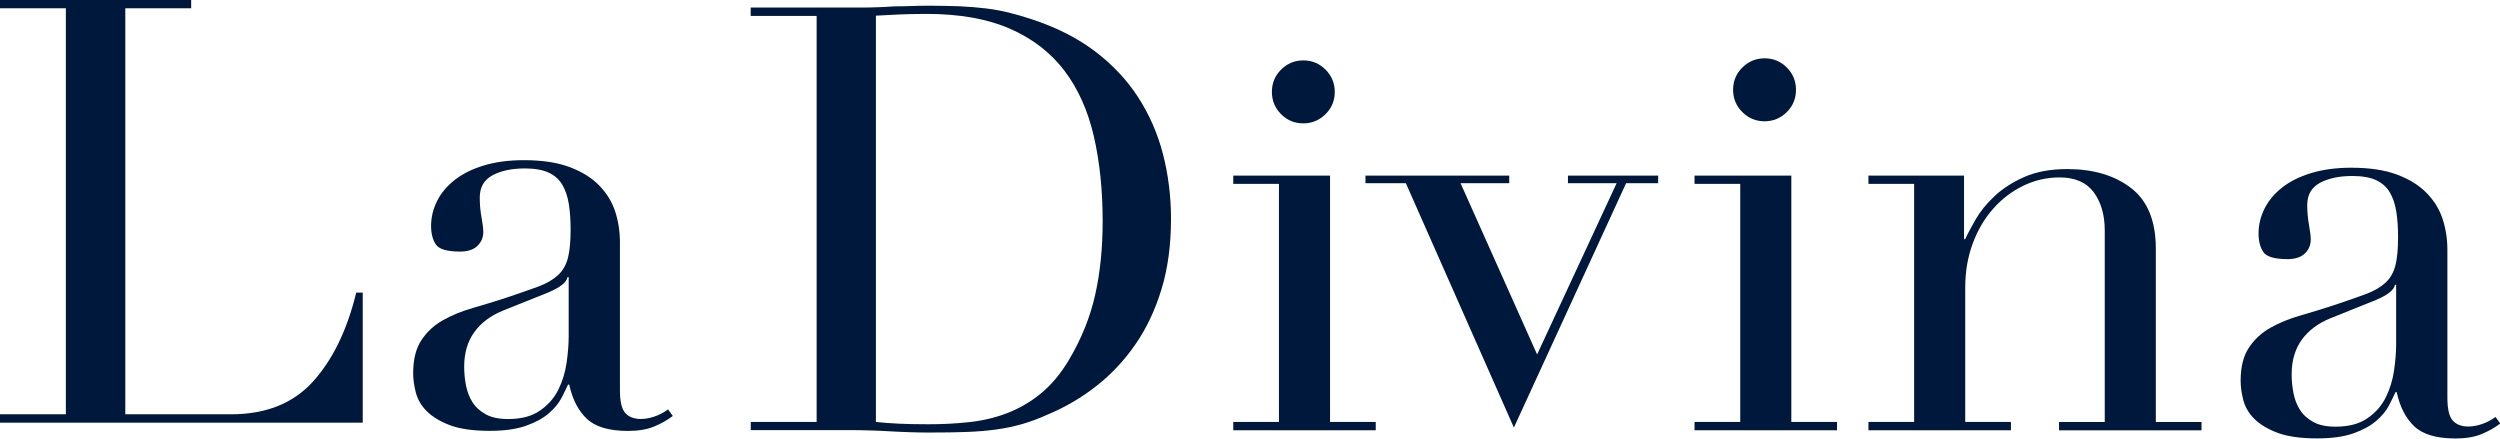
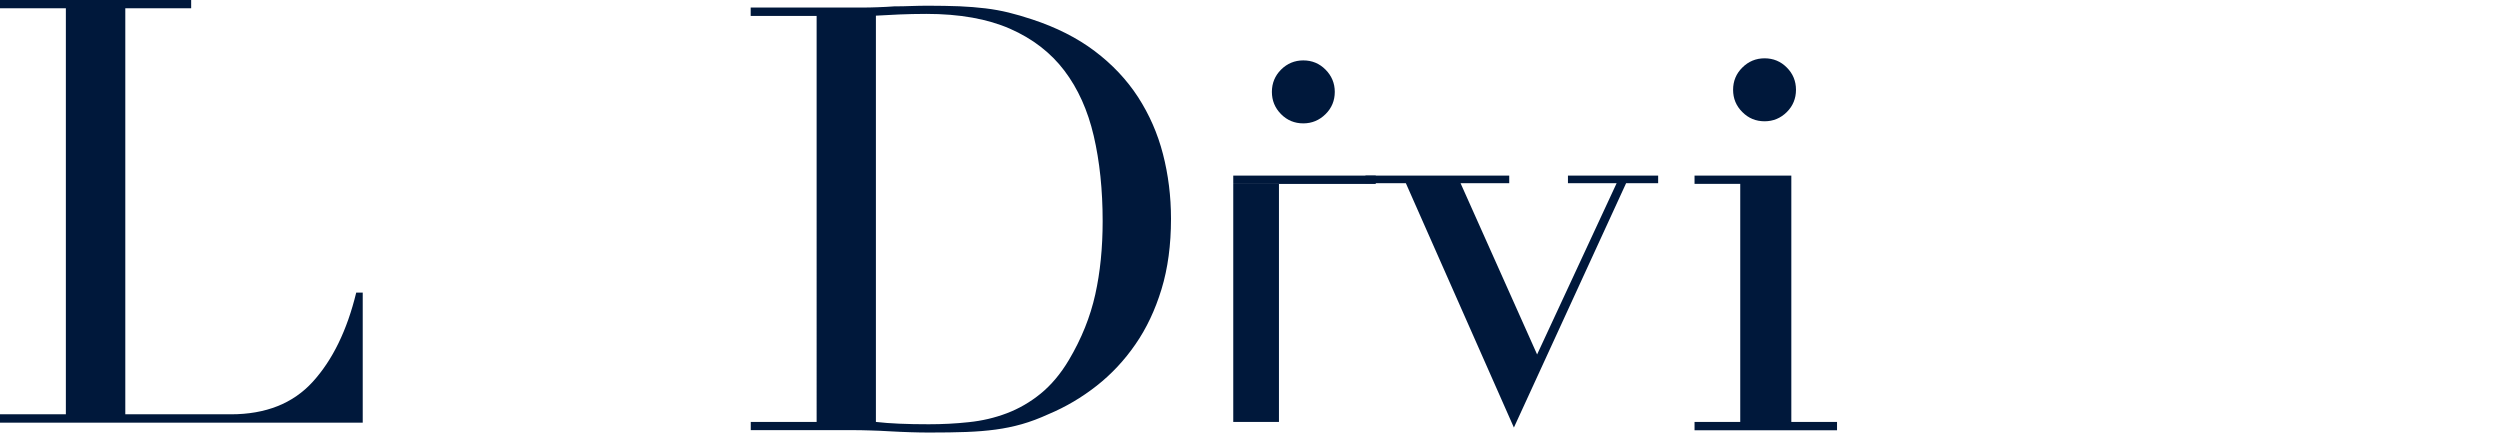
<svg xmlns="http://www.w3.org/2000/svg" id="Layer_2" data-name="Layer 2" viewBox="0 0 311.25 54.6">
  <defs>
    <style>
      .cls-1 {
        fill: #00183b;
      }
    </style>
  </defs>
  <g id="OBJECTS">
    <path class="cls-1" d="M0,51.58h8.2V1.03H0V0h23.8v1.03h-8.2v50.55h13.15c4.34,0,7.74-1.35,10.2-4.06,2.46-2.71,4.26-6.4,5.4-11.09h.81v16.19H0v-1.04Z" />
-     <path class="cls-1" d="M83.73,51.81c-.64.49-1.4.92-2.29,1.29s-1.97.55-3.25.55c-2.37,0-4.08-.51-5.14-1.52-1.06-1.01-1.79-2.43-2.18-4.25h-.15c-.2.44-.47,1-.81,1.66-.35.67-.88,1.31-1.59,1.92-.71.62-1.66,1.13-2.84,1.55-1.18.42-2.69.63-4.51.63-2.07,0-3.72-.24-4.95-.7-1.23-.47-2.19-1.05-2.88-1.74-.69-.69-1.14-1.46-1.37-2.33-.22-.86-.33-1.66-.33-2.4,0-1.72.34-3.1,1.04-4.14.69-1.04,1.59-1.86,2.7-2.48,1.11-.62,2.34-1.12,3.7-1.51,1.36-.39,2.72-.81,4.1-1.26,1.63-.54,2.97-1.01,4.03-1.4,1.06-.39,1.88-.88,2.48-1.44s1-1.28,1.22-2.14c.22-.86.33-2.03.33-3.51,0-1.18-.07-2.24-.22-3.18-.15-.94-.42-1.74-.81-2.4-.39-.67-.96-1.17-1.7-1.52-.74-.34-1.73-.52-2.96-.52-1.62,0-2.97.28-4.03.85-1.06.57-1.59,1.49-1.59,2.77,0,.84.07,1.66.22,2.48.15.81.22,1.42.22,1.81,0,.69-.25,1.27-.74,1.74-.49.47-1.21.7-2.14.7-1.62,0-2.63-.29-3.03-.89-.39-.59-.59-1.35-.59-2.29,0-1.08.25-2.12.74-3.1.49-.99,1.22-1.86,2.18-2.62.96-.76,2.17-1.37,3.62-1.81s3.12-.67,4.99-.67c2.27,0,4.16.28,5.69.85,1.53.57,2.76,1.33,3.7,2.29.94.96,1.6,2.04,2,3.25.39,1.21.59,2.48.59,3.81v18.4c0,1.43.22,2.39.67,2.88.44.49,1.08.74,1.92.74.54,0,1.11-.1,1.7-.3.59-.2,1.16-.49,1.7-.89l.59.81ZM70.8,34.51h-.15c-.1.64-.91,1.28-2.44,1.92l-5.54,2.22c-1.58.64-2.79,1.54-3.62,2.7-.84,1.16-1.26,2.6-1.26,4.32,0,.74.07,1.5.22,2.29.15.79.42,1.49.81,2.11.39.62.95,1.12,1.66,1.51.71.4,1.64.59,2.77.59,1.63,0,2.95-.34,3.96-1.04,1.01-.69,1.77-1.55,2.29-2.59.52-1.04.86-2.16,1.04-3.36.17-1.21.26-2.3.26-3.29v-7.39Z" />
    <path class="cls-1" d="M93.46,52.53h8.21V1.98h-8.21V.94h13.75c.69,0,1.38-.01,2.07-.04.69-.02,1.38-.06,2.07-.11.69,0,1.38-.01,2.07-.04.69-.02,1.38-.04,2.07-.04,1.48,0,2.79.03,3.95.07,1.16.05,2.24.14,3.25.26,1.01.12,1.97.3,2.88.52.91.22,1.88.51,2.92.85,3.01.99,5.61,2.3,7.8,3.95,2.19,1.65,3.99,3.56,5.4,5.73,1.4,2.17,2.44,4.53,3.1,7.09.66,2.56,1,5.25,1,8.06,0,3.25-.39,6.17-1.18,8.76-.79,2.59-1.87,4.88-3.25,6.87-1.38,2-2.99,3.72-4.84,5.17-1.85,1.45-3.83,2.62-5.95,3.51-1.18.54-2.3.96-3.36,1.26-1.06.3-2.14.52-3.25.67-1.11.15-2.33.25-3.66.3-1.33.05-2.86.07-4.58.07-.74,0-1.53-.01-2.37-.04-.84-.03-1.68-.06-2.51-.11-.84-.05-1.66-.09-2.48-.11-.81-.03-1.59-.04-2.33-.04h-12.56v-1.04ZM109.05,52.53c.84.1,1.81.17,2.92.22,1.11.05,2.33.07,3.66.07,1.68,0,3.34-.08,4.99-.26,1.65-.17,3.23-.54,4.73-1.11,1.5-.57,2.91-1.38,4.21-2.44,1.3-1.06,2.48-2.45,3.51-4.18,1.58-2.66,2.67-5.38,3.29-8.17.62-2.78.92-5.83.92-9.13,0-3.89-.37-7.43-1.11-10.61-.74-3.18-1.96-5.89-3.66-8.13-1.7-2.24-3.96-3.98-6.76-5.21-2.81-1.23-6.28-1.85-10.42-1.85-1.23,0-2.35.03-3.36.07-1.01.05-1.98.1-2.92.15v50.55Z" />
-     <path class="cls-1" d="M153.54,52.53h5.69v-29.64h-5.69v-1.03h12.05v30.67h5.69v1.04h-17.74v-1.04ZM158.35,11.44c0-1.08.38-2.01,1.14-2.77s1.69-1.15,2.77-1.15,2.01.38,2.77,1.15,1.15,1.69,1.15,2.77-.38,2.01-1.15,2.77-1.69,1.15-2.77,1.15-2.01-.38-2.77-1.15-1.14-1.69-1.14-2.77Z" />
+     <path class="cls-1" d="M153.54,52.53h5.69v-29.64h-5.69v-1.03h12.05h5.69v1.04h-17.74v-1.04ZM158.35,11.44c0-1.08.38-2.01,1.14-2.77s1.69-1.15,2.77-1.15,2.01.38,2.77,1.15,1.15,1.69,1.15,2.77-.38,2.01-1.15,2.77-1.69,1.15-2.77,1.15-2.01-.38-2.77-1.15-1.14-1.69-1.14-2.77Z" />
    <path class="cls-1" d="M170.02,21.86h17.88v.95h-6.06l9.53,21.32,9.9-21.32h-6.06v-.95h11.23v.95h-3.99l-13.97,30.42-13.45-30.42h-5.03v-.95Z" />
    <path class="cls-1" d="M210.97,52.53h5.69v-29.64h-5.69v-1.03h12.05v30.67h5.69v1.04h-17.74v-1.04ZM215.77,11.18c0-1.08.38-2.01,1.15-2.77.76-.76,1.69-1.15,2.77-1.15s2.01.38,2.77,1.15c.76.76,1.14,1.69,1.14,2.77s-.38,2.01-1.14,2.77c-.77.76-1.69,1.15-2.77,1.15s-2.01-.38-2.77-1.15c-.77-.76-1.15-1.69-1.15-2.77Z" />
-     <path class="cls-1" d="M232.62,52.53h5.69v-29.64h-5.69v-1.03h11.9v7.91h.15c.29-.64.73-1.45,1.29-2.44.57-.99,1.34-1.95,2.33-2.88.99-.94,2.22-1.74,3.7-2.4s3.28-1,5.39-1c3.25,0,5.9.79,7.95,2.37,2.04,1.58,3.07,4.09,3.07,7.54v21.58h5.69v1.04h-17.74v-1.04h5.69v-23.87c0-1.92-.46-3.5-1.37-4.73s-2.33-1.85-4.25-1.85c-1.58,0-3.08.34-4.51,1.03-1.43.69-2.69,1.65-3.77,2.88-1.09,1.23-1.94,2.69-2.55,4.36-.62,1.68-.92,3.5-.92,5.47v16.7h5.69v1.04h-17.74v-1.04Z" />
-     <path class="cls-1" d="M311.25,52.75c-.64.49-1.4.92-2.29,1.29s-1.97.55-3.25.55c-2.37,0-4.08-.51-5.14-1.52-1.06-1.01-1.79-2.43-2.18-4.25h-.15c-.2.44-.47,1-.81,1.66-.35.67-.88,1.31-1.59,1.92-.71.62-1.66,1.13-2.84,1.55-1.18.42-2.69.63-4.51.63-2.07,0-3.72-.24-4.95-.7-1.23-.47-2.19-1.05-2.88-1.74-.69-.69-1.14-1.46-1.37-2.33-.22-.86-.33-1.66-.33-2.4,0-1.72.34-3.1,1.04-4.14.69-1.04,1.59-1.86,2.7-2.48,1.11-.62,2.34-1.12,3.7-1.51,1.36-.39,2.72-.81,4.1-1.26,1.63-.54,2.97-1.01,4.03-1.4,1.06-.39,1.88-.88,2.48-1.44s1-1.28,1.22-2.14c.22-.86.33-2.03.33-3.51,0-1.18-.07-2.24-.22-3.18-.15-.94-.42-1.74-.81-2.4-.39-.67-.96-1.17-1.7-1.52-.74-.34-1.73-.52-2.96-.52-1.62,0-2.97.28-4.03.85-1.06.57-1.59,1.49-1.59,2.77,0,.84.07,1.66.22,2.48.15.81.22,1.42.22,1.81,0,.69-.25,1.27-.74,1.74-.49.47-1.21.7-2.14.7-1.62,0-2.63-.29-3.03-.89-.39-.59-.59-1.35-.59-2.29,0-1.08.25-2.12.74-3.1.49-.99,1.22-1.86,2.18-2.62.96-.76,2.17-1.37,3.62-1.81s3.12-.67,4.99-.67c2.27,0,4.16.28,5.69.85,1.53.57,2.76,1.33,3.7,2.29.94.96,1.6,2.04,2,3.25.39,1.21.59,2.48.59,3.81v18.4c0,1.43.22,2.39.67,2.88.44.49,1.08.74,1.92.74.54,0,1.11-.1,1.7-.3.59-.2,1.16-.49,1.7-.89l.59.81ZM298.32,35.46h-.15c-.1.64-.91,1.28-2.44,1.92l-5.54,2.22c-1.58.64-2.79,1.54-3.62,2.7-.84,1.16-1.26,2.6-1.26,4.32,0,.74.07,1.5.22,2.29.15.79.42,1.49.81,2.11.39.62.95,1.12,1.66,1.51.71.4,1.64.59,2.77.59,1.63,0,2.95-.34,3.96-1.04,1.01-.69,1.77-1.55,2.29-2.59.52-1.04.86-2.16,1.04-3.36.17-1.21.26-2.3.26-3.29v-7.39Z" />
  </g>
</svg>